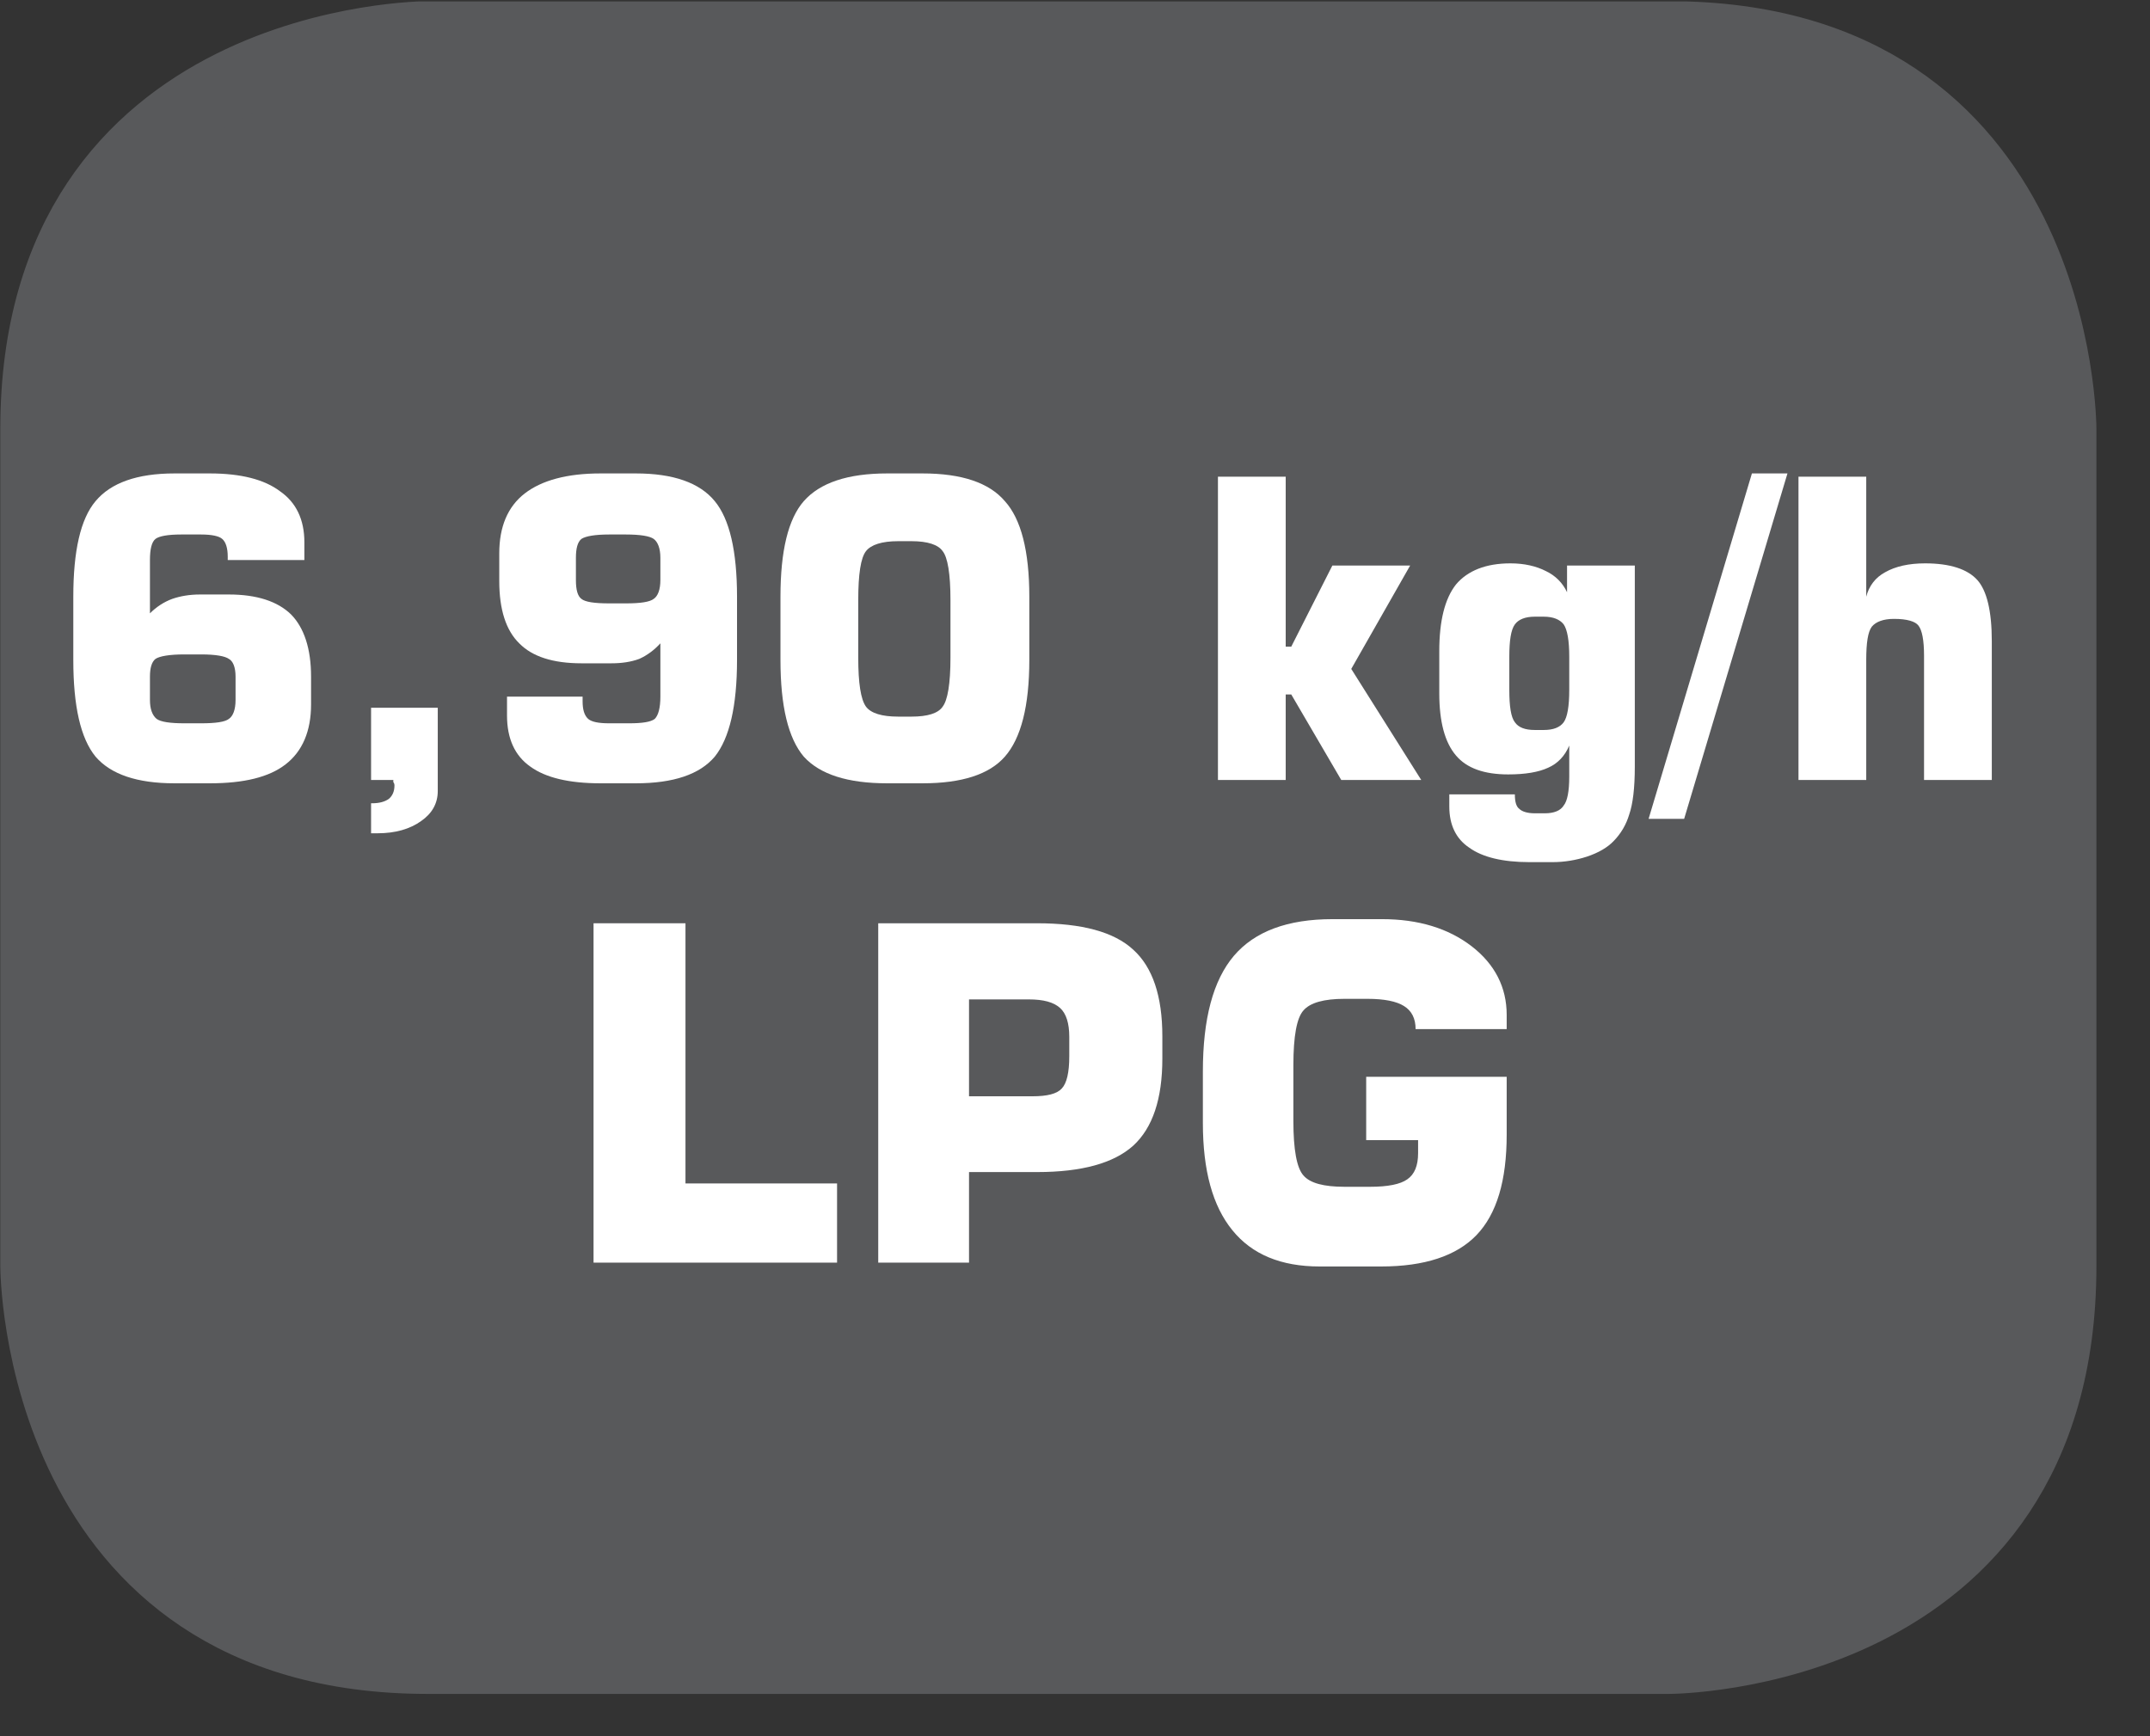
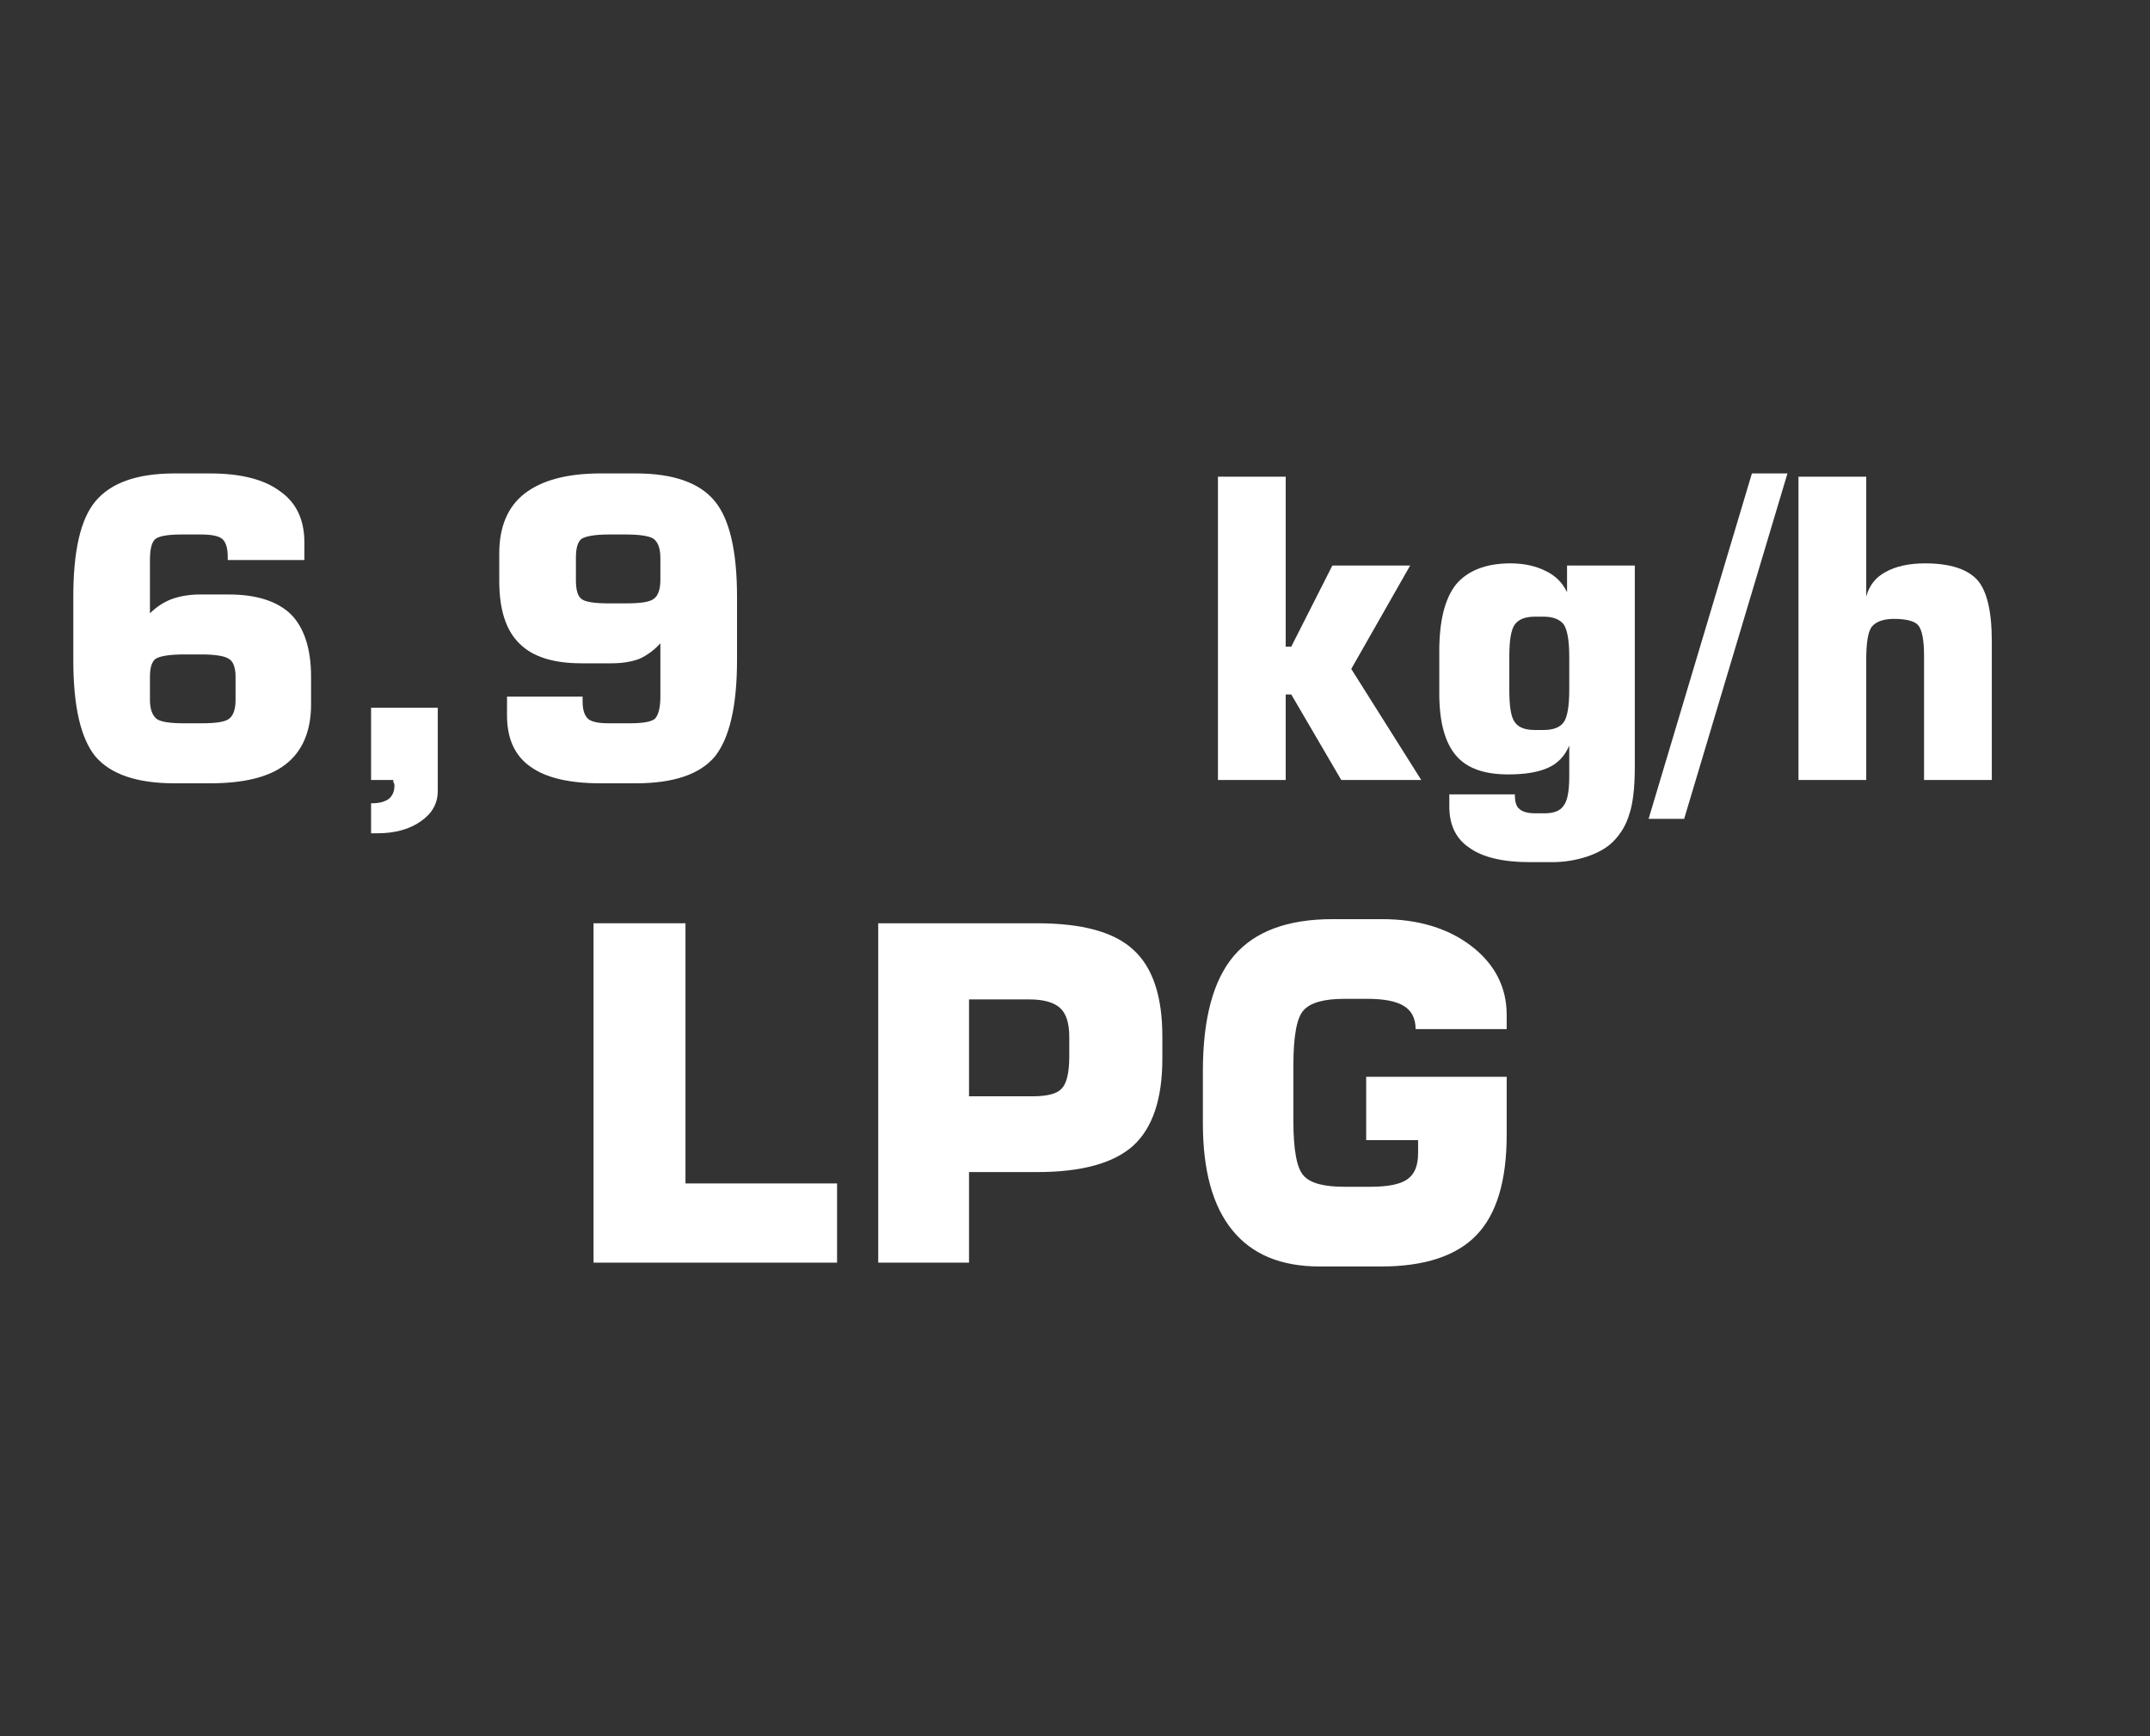
<svg xmlns="http://www.w3.org/2000/svg" xmlns:xlink="http://www.w3.org/1999/xlink" width="30.239pt" height="24.421pt" viewBox="0 0 30.239 24.421" version="1.2">
  <rect x="0" y="0" width="30.239" height="24.421" fill="#333333" stroke="none" />
  <defs>
    <g>
      <symbol overflow="visible" id="glyph0-0">
        <path style="stroke:none;" d="M 0.297 1.031 L 0.297 -4.125 L 3.219 -4.125 L 3.219 1.031 Z M 0.625 0.703 L 2.891 0.703 L 2.891 -3.797 L 0.625 -3.797 Z M 0.625 0.703 " />
      </symbol>
      <symbol overflow="visible" id="glyph0-1">
        <path style="stroke:none;" d="M 1.969 -0.797 L 2.203 -0.797 C 2.41 -0.797 2.539 -0.816 2.594 -0.859 C 2.652 -0.898 2.688 -0.988 2.688 -1.125 L 2.688 -1.453 C 2.688 -1.586 2.652 -1.672 2.594 -1.703 C 2.539 -1.742 2.41 -1.766 2.203 -1.766 L 1.969 -1.766 C 1.758 -1.766 1.621 -1.742 1.562 -1.703 C 1.508 -1.66 1.484 -1.574 1.484 -1.453 L 1.484 -1.125 C 1.484 -1 1.516 -0.91 1.578 -0.859 C 1.637 -0.816 1.77 -0.797 1.969 -0.797 Z M 3.656 -3.094 L 2.578 -3.094 L 2.578 -3.141 C 2.578 -3.262 2.551 -3.348 2.5 -3.391 C 2.457 -3.43 2.355 -3.453 2.203 -3.453 L 1.922 -3.453 C 1.734 -3.453 1.613 -3.43 1.562 -3.391 C 1.508 -3.348 1.484 -3.246 1.484 -3.094 L 1.484 -2.344 C 1.574 -2.434 1.68 -2.504 1.797 -2.547 C 1.91 -2.586 2.039 -2.609 2.188 -2.609 L 2.594 -2.609 C 2.988 -2.609 3.281 -2.512 3.469 -2.328 C 3.652 -2.141 3.75 -1.848 3.75 -1.453 L 3.75 -1.062 C 3.75 -0.688 3.629 -0.402 3.391 -0.219 C 3.16 -0.039 2.805 0.047 2.328 0.047 L 1.828 0.047 C 1.305 0.047 0.934 -0.078 0.719 -0.328 C 0.508 -0.586 0.406 -1.039 0.406 -1.688 L 0.406 -2.578 C 0.406 -3.223 0.508 -3.672 0.719 -3.922 C 0.934 -4.18 1.305 -4.312 1.828 -4.312 L 2.328 -4.312 C 2.762 -4.312 3.094 -4.227 3.312 -4.062 C 3.539 -3.906 3.656 -3.664 3.656 -3.344 Z M 3.656 -3.094 " />
      </symbol>
      <symbol overflow="visible" id="glyph0-2">
        <path style="stroke:none;" d="M 0.562 0 L 0.562 -1.016 L 1.5 -1.016 L 1.5 0.156 C 1.5 0.332 1.418 0.473 1.266 0.578 C 1.109 0.691 0.902 0.75 0.656 0.75 L 0.562 0.75 L 0.562 0.328 L 0.578 0.328 C 0.68 0.328 0.758 0.305 0.812 0.266 C 0.863 0.223 0.891 0.16 0.891 0.078 C 0.891 0.055 0.883 0.039 0.875 0.031 C 0.875 0.02 0.875 0.008 0.875 0 Z M 0.562 0 " />
      </symbol>
      <symbol overflow="visible" id="glyph0-3">
        <path style="stroke:none;" d="M 2.156 -3.453 L 1.922 -3.453 C 1.723 -3.453 1.59 -3.43 1.531 -3.391 C 1.477 -3.348 1.453 -3.258 1.453 -3.125 L 1.453 -2.812 C 1.453 -2.676 1.477 -2.586 1.531 -2.547 C 1.582 -2.504 1.711 -2.484 1.922 -2.484 L 2.156 -2.484 C 2.363 -2.484 2.492 -2.504 2.547 -2.547 C 2.605 -2.586 2.641 -2.676 2.641 -2.812 L 2.641 -3.125 C 2.641 -3.258 2.605 -3.348 2.547 -3.391 C 2.492 -3.43 2.363 -3.453 2.156 -3.453 Z M 0.484 -1.172 L 1.547 -1.172 L 1.547 -1.109 C 1.547 -0.992 1.57 -0.91 1.625 -0.859 C 1.676 -0.816 1.773 -0.797 1.922 -0.797 L 2.203 -0.797 C 2.387 -0.797 2.508 -0.816 2.562 -0.859 C 2.613 -0.91 2.641 -1.016 2.641 -1.172 L 2.641 -1.922 C 2.555 -1.828 2.457 -1.754 2.344 -1.703 C 2.227 -1.66 2.098 -1.641 1.953 -1.641 L 1.531 -1.641 C 1.133 -1.641 0.84 -1.734 0.656 -1.922 C 0.469 -2.105 0.375 -2.398 0.375 -2.797 L 0.375 -3.188 C 0.375 -3.559 0.492 -3.844 0.734 -4.031 C 0.973 -4.215 1.328 -4.312 1.797 -4.312 L 2.297 -4.312 C 2.824 -4.312 3.195 -4.18 3.406 -3.922 C 3.613 -3.672 3.719 -3.223 3.719 -2.578 L 3.719 -1.688 C 3.719 -1.039 3.613 -0.586 3.406 -0.328 C 3.195 -0.078 2.824 0.047 2.297 0.047 L 1.797 0.047 C 1.359 0.047 1.027 -0.031 0.812 -0.188 C 0.594 -0.34 0.484 -0.582 0.484 -0.906 Z M 0.484 -1.172 " />
      </symbol>
      <symbol overflow="visible" id="glyph0-4">
-         <path style="stroke:none;" d="M 1.391 -2.531 L 1.391 -1.719 C 1.391 -1.363 1.426 -1.133 1.5 -1.031 C 1.57 -0.938 1.723 -0.891 1.953 -0.891 L 2.141 -0.891 C 2.367 -0.891 2.516 -0.938 2.578 -1.031 C 2.648 -1.121 2.688 -1.352 2.688 -1.719 L 2.688 -2.531 C 2.688 -2.902 2.648 -3.133 2.578 -3.219 C 2.516 -3.309 2.367 -3.359 2.141 -3.359 L 1.953 -3.359 C 1.723 -3.359 1.57 -3.309 1.5 -3.219 C 1.426 -3.125 1.391 -2.895 1.391 -2.531 Z M 0.297 -2.578 C 0.297 -3.223 0.406 -3.672 0.625 -3.922 C 0.852 -4.18 1.242 -4.312 1.797 -4.312 L 2.297 -4.312 C 2.848 -4.312 3.234 -4.18 3.453 -3.922 C 3.68 -3.672 3.797 -3.223 3.797 -2.578 L 3.797 -1.688 C 3.797 -1.039 3.68 -0.586 3.453 -0.328 C 3.234 -0.078 2.848 0.047 2.297 0.047 L 1.797 0.047 C 1.242 0.047 0.852 -0.078 0.625 -0.328 C 0.406 -0.586 0.297 -1.039 0.297 -1.688 Z M 0.297 -2.578 " />
-       </symbol>
+         </symbol>
      <symbol overflow="visible" id="glyph0-5">
        <path style="stroke:none;" d="" />
      </symbol>
      <symbol overflow="visible" id="glyph0-6">
        <path style="stroke:none;" d="M 0.422 0 L 0.422 -4.266 L 1.375 -4.266 L 1.375 -1.875 L 1.453 -1.875 L 2.031 -3.016 L 3.125 -3.016 L 2.297 -1.562 L 3.281 0 L 2.156 0 L 1.453 -1.203 L 1.375 -1.203 L 1.375 0 Z M 0.422 0 " />
      </symbol>
      <symbol overflow="visible" id="glyph0-7">
        <path style="stroke:none;" d="M 1.266 -1.734 L 1.266 -1.266 C 1.266 -1.035 1.289 -0.883 1.344 -0.812 C 1.395 -0.738 1.488 -0.703 1.625 -0.703 L 1.75 -0.703 C 1.883 -0.703 1.977 -0.738 2.031 -0.812 C 2.082 -0.883 2.109 -1.035 2.109 -1.266 L 2.109 -1.734 C 2.109 -1.961 2.082 -2.113 2.031 -2.188 C 1.977 -2.258 1.883 -2.297 1.75 -2.297 L 1.625 -2.297 C 1.488 -2.297 1.395 -2.258 1.344 -2.188 C 1.289 -2.113 1.266 -1.961 1.266 -1.734 Z M 3.031 -3.016 L 3.031 -0.188 C 3.031 0.113 3.004 0.336 2.953 0.484 C 2.91 0.629 2.836 0.754 2.734 0.859 C 2.648 0.949 2.523 1.023 2.359 1.078 C 2.203 1.129 2.039 1.156 1.875 1.156 L 1.547 1.156 C 1.172 1.156 0.887 1.086 0.703 0.953 C 0.516 0.828 0.422 0.633 0.422 0.375 L 0.422 0.203 L 1.344 0.203 C 1.344 0.305 1.363 0.375 1.406 0.406 C 1.445 0.445 1.52 0.469 1.625 0.469 L 1.766 0.469 C 1.898 0.469 1.988 0.43 2.031 0.359 C 2.082 0.297 2.109 0.16 2.109 -0.047 L 2.109 -0.484 C 2.047 -0.336 1.945 -0.23 1.812 -0.172 C 1.676 -0.109 1.488 -0.078 1.25 -0.078 C 0.914 -0.078 0.668 -0.164 0.516 -0.344 C 0.359 -0.527 0.281 -0.82 0.281 -1.219 L 0.281 -1.812 C 0.281 -2.238 0.359 -2.551 0.516 -2.75 C 0.68 -2.945 0.938 -3.047 1.281 -3.047 C 1.477 -3.047 1.645 -3.008 1.781 -2.938 C 1.914 -2.875 2.016 -2.773 2.078 -2.641 L 2.078 -3.016 Z M 3.031 -3.016 " />
      </symbol>
      <symbol overflow="visible" id="glyph0-8">
        <path style="stroke:none;" d="M 0.359 0.547 L -0.141 0.547 L 1.312 -4.312 L 1.812 -4.312 Z M 0.359 0.547 " />
      </symbol>
      <symbol overflow="visible" id="glyph0-9">
        <path style="stroke:none;" d="M 0.422 0 L 0.422 -4.266 L 1.375 -4.266 L 1.375 -2.578 C 1.414 -2.73 1.504 -2.848 1.641 -2.922 C 1.785 -3.004 1.973 -3.047 2.203 -3.047 C 2.555 -3.047 2.801 -2.965 2.938 -2.812 C 3.07 -2.664 3.141 -2.379 3.141 -1.953 L 3.141 0 L 2.188 0 L 2.188 -1.75 C 2.188 -1.965 2.16 -2.109 2.109 -2.172 C 2.066 -2.23 1.949 -2.266 1.766 -2.266 C 1.617 -2.266 1.512 -2.227 1.453 -2.156 C 1.398 -2.082 1.375 -1.926 1.375 -1.688 L 1.375 0 Z M 0.422 0 " />
      </symbol>
    </g>
    <clipPath id="clip1">
-       <path d="M 0 0.02 L 29.496 0.02 L 29.496 23.84 L 0 23.84 Z M 0 0.02 " />
-     </clipPath>
+       </clipPath>
  </defs>
  <g id="surface1">
    <g clip-path="url(#clip1)" clip-rule="nonzero">
      <path style="fill-rule:nonzero;fill:rgb(34.509%,34.901%,35.686%);fill-opacity:1;stroke-width:1;stroke-linecap:butt;stroke-linejoin:miter;stroke:rgb(34.509%,34.901%,35.686%);stroke-opacity:1;stroke-miterlimit:10;" d="M -0.002 0.001 C -0.002 0.001 -5.668 0.001 -5.668 -5.67 L -5.668 -17.751 C -5.668 -17.751 -5.668 -23.422 -0.002 -23.422 L 17.902 -23.422 C 17.902 -23.422 23.569 -23.422 23.569 -17.751 L 23.569 -5.67 C 23.569 -5.67 23.569 0.001 17.902 0.001 Z M -0.002 0.001 " transform="matrix(0.975,0,0,-0.975,6.018,0.505)" />
    </g>
    <path style=" stroke:none;fill-rule:nonzero;fill:rgb(100%,100%,100%);fill-opacity:1;" d="M 8.348 17.762 L 8.348 12.988 L 9.641 12.988 L 9.641 16.648 L 11.773 16.648 L 11.773 17.762 Z M 8.348 17.762 " />
    <path style=" stroke:none;fill-rule:nonzero;fill:rgb(100%,100%,100%);fill-opacity:1;" d="M 12.352 17.762 L 12.352 12.988 L 14.586 12.988 C 15.215 12.988 15.668 13.109 15.938 13.359 C 16.211 13.605 16.348 14.012 16.348 14.578 L 16.348 14.891 C 16.348 15.461 16.211 15.867 15.938 16.117 C 15.664 16.363 15.215 16.488 14.586 16.488 L 13.629 16.488 L 13.629 17.762 Z M 13.629 15.422 L 14.52 15.422 C 14.73 15.422 14.867 15.387 14.934 15.312 C 15.004 15.238 15.039 15.086 15.039 14.859 L 15.039 14.586 C 15.039 14.395 14.996 14.258 14.91 14.18 C 14.82 14.098 14.676 14.059 14.469 14.059 L 13.629 14.059 Z M 13.629 15.422 " />
    <path style=" stroke:none;fill-rule:nonzero;fill:rgb(100%,100%,100%);fill-opacity:1;" d="M 21.191 14.477 L 19.91 14.477 C 19.91 14.328 19.855 14.219 19.746 14.152 C 19.641 14.086 19.469 14.051 19.234 14.051 L 18.91 14.051 C 18.621 14.051 18.426 14.105 18.332 14.215 C 18.238 14.32 18.191 14.578 18.191 14.984 L 18.191 15.77 C 18.191 16.172 18.238 16.43 18.332 16.535 C 18.426 16.645 18.621 16.695 18.91 16.695 L 19.27 16.695 C 19.52 16.695 19.695 16.66 19.793 16.59 C 19.895 16.52 19.945 16.398 19.945 16.223 L 19.945 16.039 L 19.215 16.039 L 19.215 15.148 L 21.191 15.148 L 21.191 15.961 C 21.191 16.609 21.051 17.078 20.766 17.375 C 20.484 17.668 20.035 17.816 19.426 17.816 L 18.559 17.816 C 18.02 17.816 17.609 17.648 17.332 17.305 C 17.055 16.965 16.918 16.465 16.918 15.797 L 16.918 15.074 C 16.918 14.332 17.062 13.789 17.355 13.445 C 17.648 13.102 18.109 12.93 18.742 12.93 L 19.438 12.93 C 19.949 12.93 20.371 13.059 20.699 13.312 C 21.027 13.566 21.191 13.891 21.191 14.277 Z M 21.191 14.477 " />
    <g style="fill:rgb(100%,100%,100%);fill-opacity:1;">
      <use xlink:href="#glyph0-1" x="0.625" y="10.972" />
      <use xlink:href="#glyph0-2" x="4.657" y="10.972" />
      <use xlink:href="#glyph0-3" x="6.647" y="10.972" />
      <use xlink:href="#glyph0-4" x="10.68" y="10.972" />
      <use xlink:href="#glyph0-5" x="14.712" y="10.972" />
    </g>
    <g style="fill:rgb(100%,100%,100%);fill-opacity:1;">
      <use xlink:href="#glyph0-6" x="16.708" y="10.972" />
      <use xlink:href="#glyph0-7" x="19.962" y="10.972" />
      <use xlink:href="#glyph0-8" x="23.328" y="10.972" />
    </g>
    <g style="fill:rgb(100%,100%,100%);fill-opacity:1;">
      <use xlink:href="#glyph0-9" x="24.873" y="10.972" />
    </g>
  </g>
</svg>